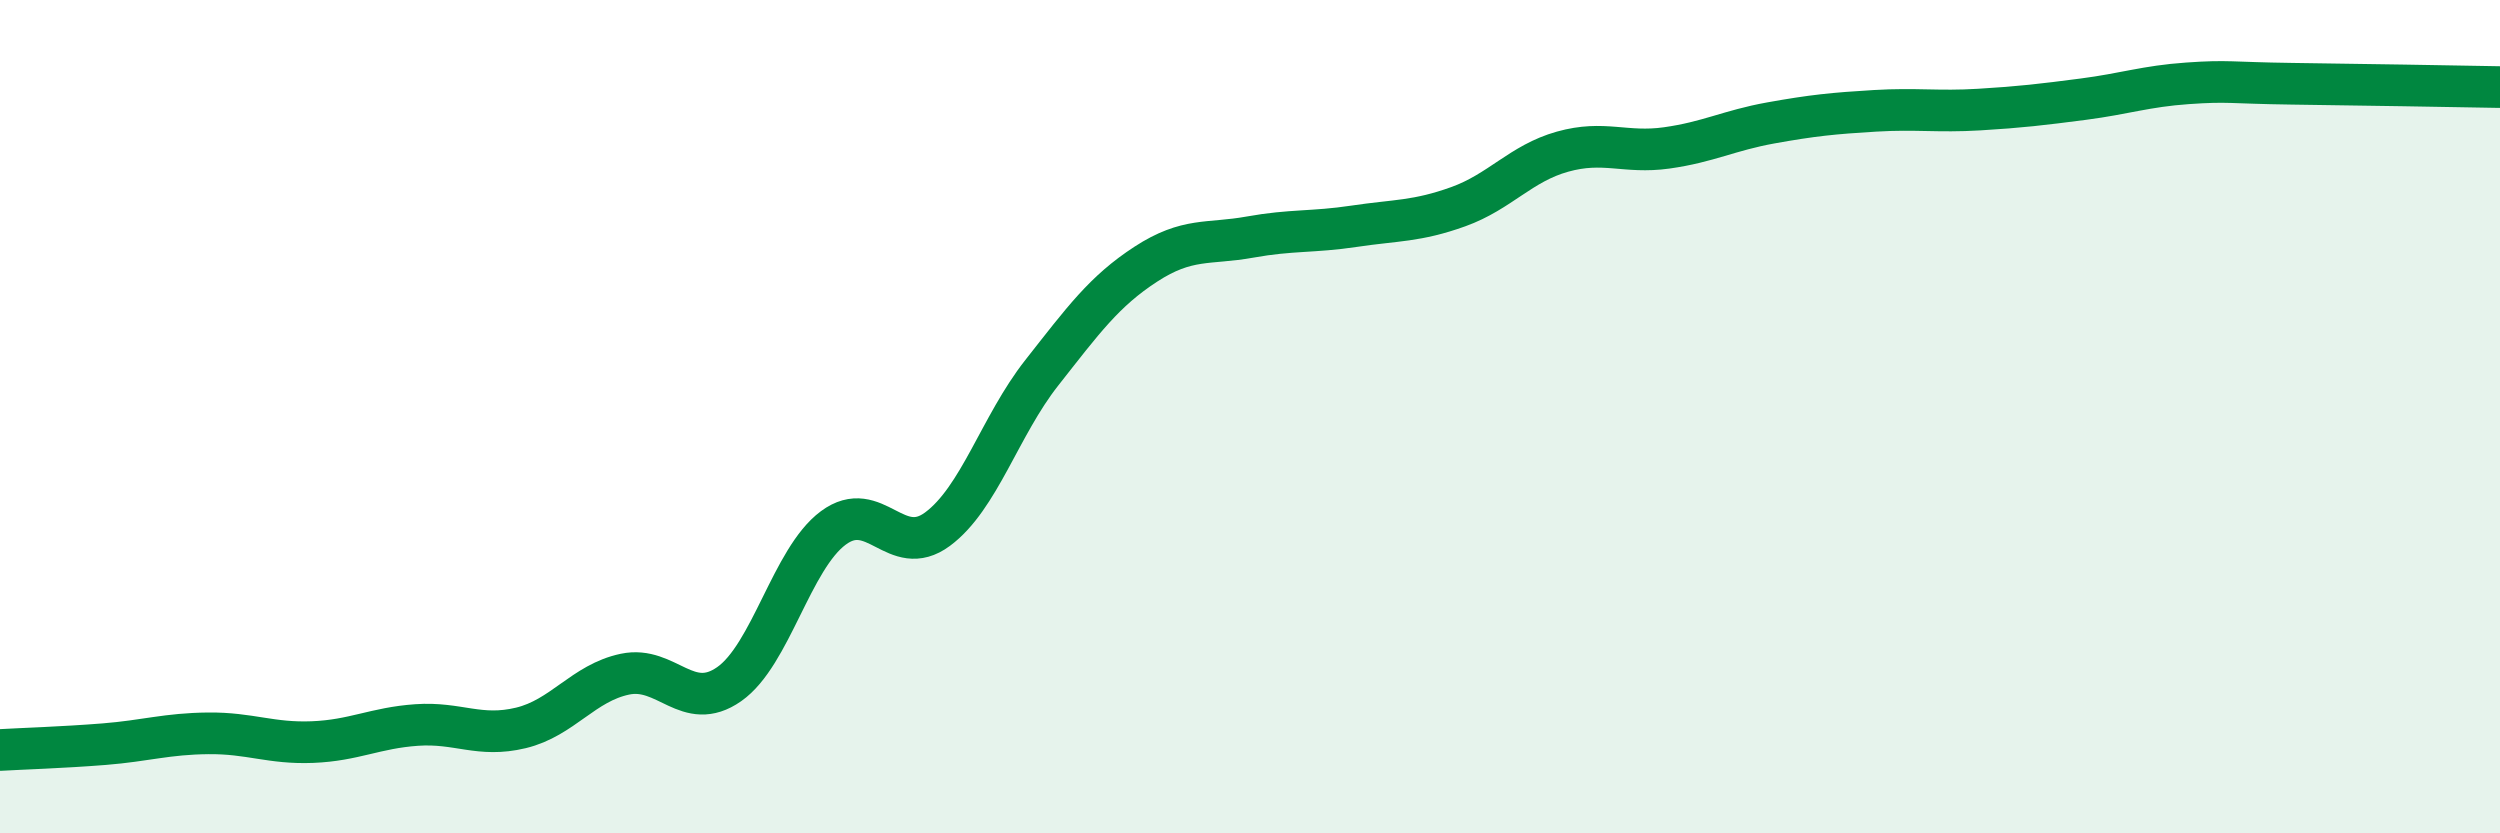
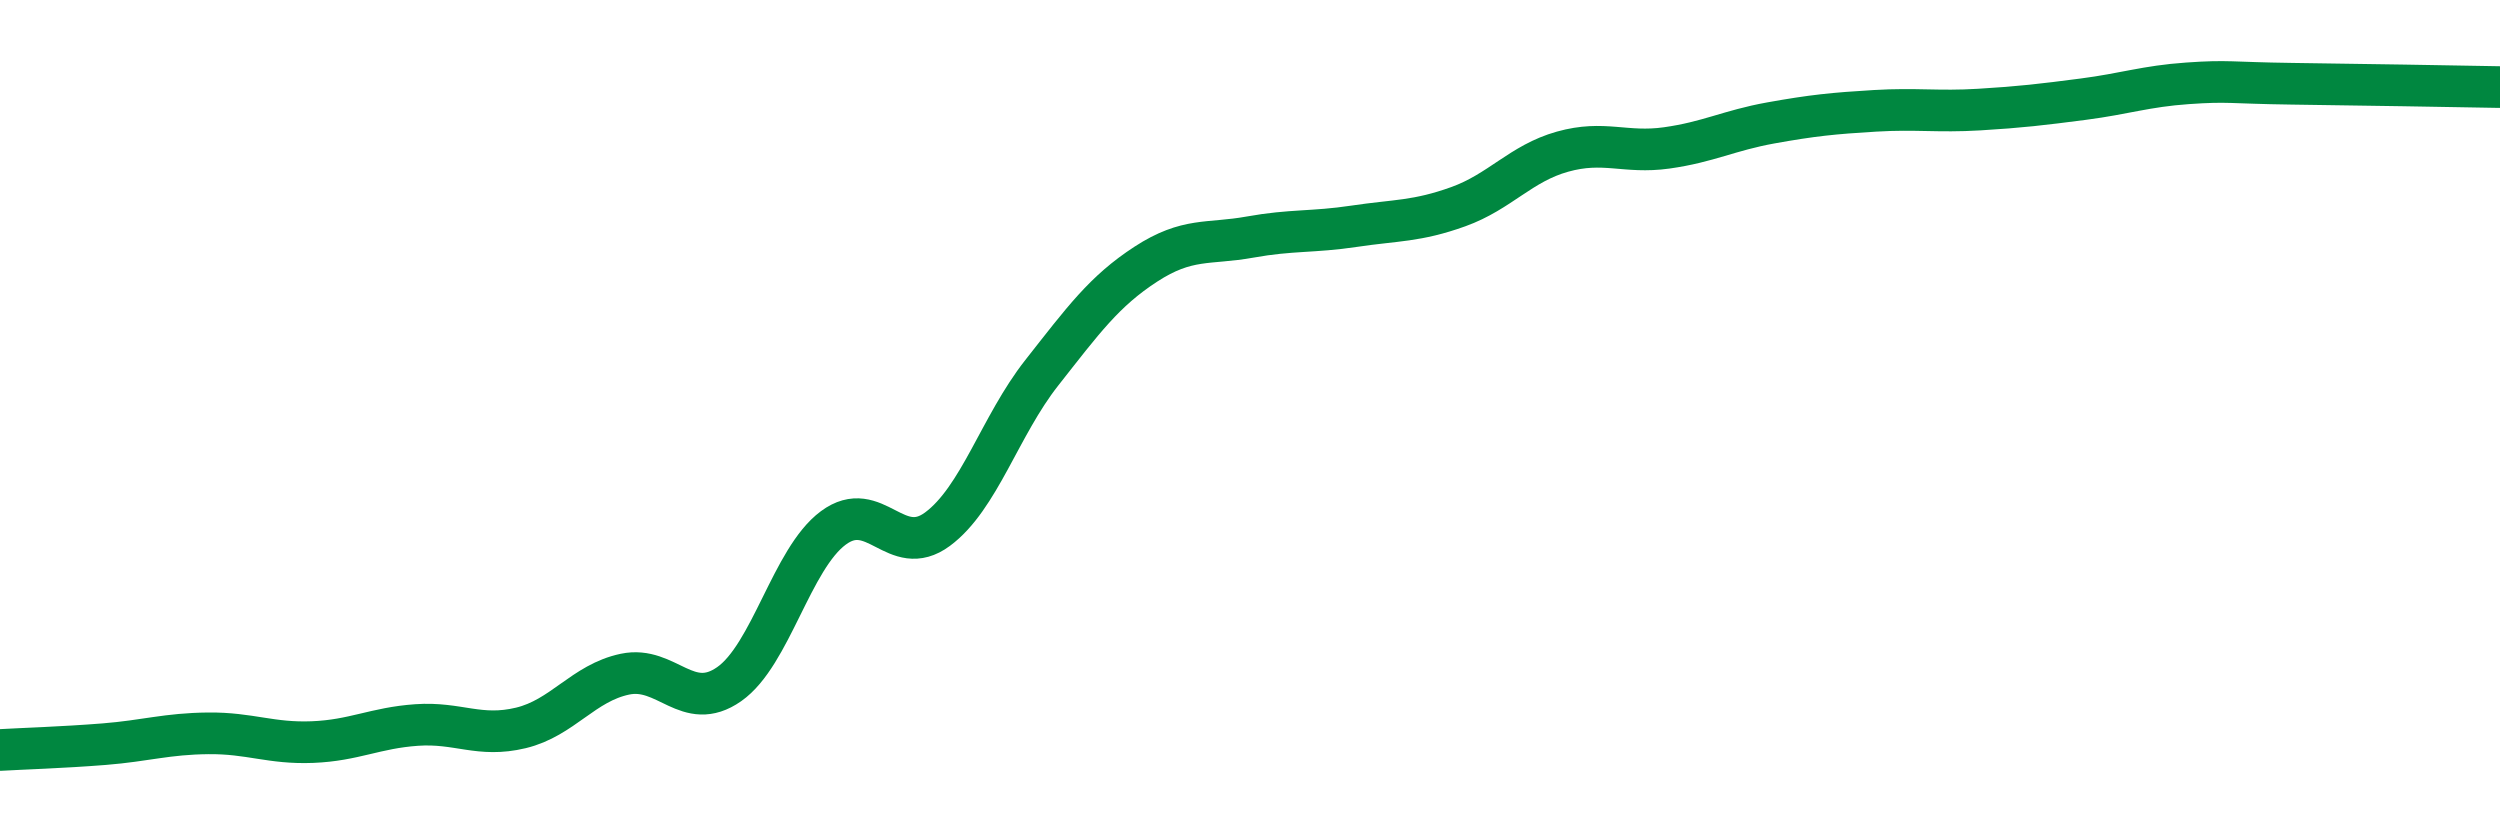
<svg xmlns="http://www.w3.org/2000/svg" width="60" height="20" viewBox="0 0 60 20">
-   <path d="M 0,18 C 0.5,17.97 1.5,17.94 2.5,17.86 C 3.5,17.78 4,17.61 5,17.6 C 6,17.59 6.5,17.85 7.5,17.81 C 8.5,17.77 9,17.47 10,17.4 C 11,17.33 11.5,17.71 12.5,17.47 C 13.5,17.23 14,16.39 15,16.18 C 16,15.97 16.5,17.12 17.5,16.42 C 18.5,15.72 19,13.41 20,12.67 C 21,11.93 21.5,13.44 22.5,12.7 C 23.5,11.96 24,10.22 25,8.95 C 26,7.68 26.5,6.99 27.5,6.34 C 28.5,5.69 29,5.87 30,5.69 C 31,5.51 31.5,5.58 32.5,5.43 C 33.5,5.28 34,5.32 35,4.96 C 36,4.6 36.5,3.92 37.5,3.64 C 38.5,3.36 39,3.69 40,3.55 C 41,3.41 41.5,3.13 42.5,2.95 C 43.5,2.77 44,2.72 45,2.66 C 46,2.6 46.5,2.69 47.5,2.63 C 48.5,2.57 49,2.51 50,2.38 C 51,2.25 51.5,2.07 52.5,2 C 53.5,1.93 53.5,1.99 55,2.01 C 56.5,2.03 59,2.07 60,2.09L60 20L0 20Z" fill="#008740" opacity="0.1" stroke-linecap="round" stroke-linejoin="round" />
  <path d="M 0,18 C 0.5,17.97 1.5,17.94 2.5,17.86 C 3.5,17.78 4,17.61 5,17.6 C 6,17.59 6.5,17.85 7.5,17.81 C 8.5,17.77 9,17.47 10,17.4 C 11,17.33 11.5,17.71 12.5,17.47 C 13.5,17.23 14,16.39 15,16.18 C 16,15.97 16.5,17.12 17.5,16.42 C 18.5,15.72 19,13.41 20,12.67 C 21,11.93 21.5,13.44 22.5,12.7 C 23.5,11.96 24,10.22 25,8.95 C 26,7.68 26.5,6.99 27.5,6.34 C 28.5,5.69 29,5.87 30,5.69 C 31,5.51 31.5,5.58 32.5,5.43 C 33.5,5.28 34,5.32 35,4.96 C 36,4.6 36.5,3.92 37.5,3.64 C 38.5,3.36 39,3.69 40,3.55 C 41,3.41 41.5,3.13 42.5,2.95 C 43.5,2.77 44,2.72 45,2.66 C 46,2.6 46.5,2.69 47.5,2.63 C 48.5,2.57 49,2.51 50,2.38 C 51,2.25 51.5,2.07 52.5,2 C 53.5,1.93 53.5,1.99 55,2.01 C 56.5,2.03 59,2.07 60,2.09" stroke="#008740" stroke-width="1" fill="none" stroke-linecap="round" stroke-linejoin="round" />
</svg>